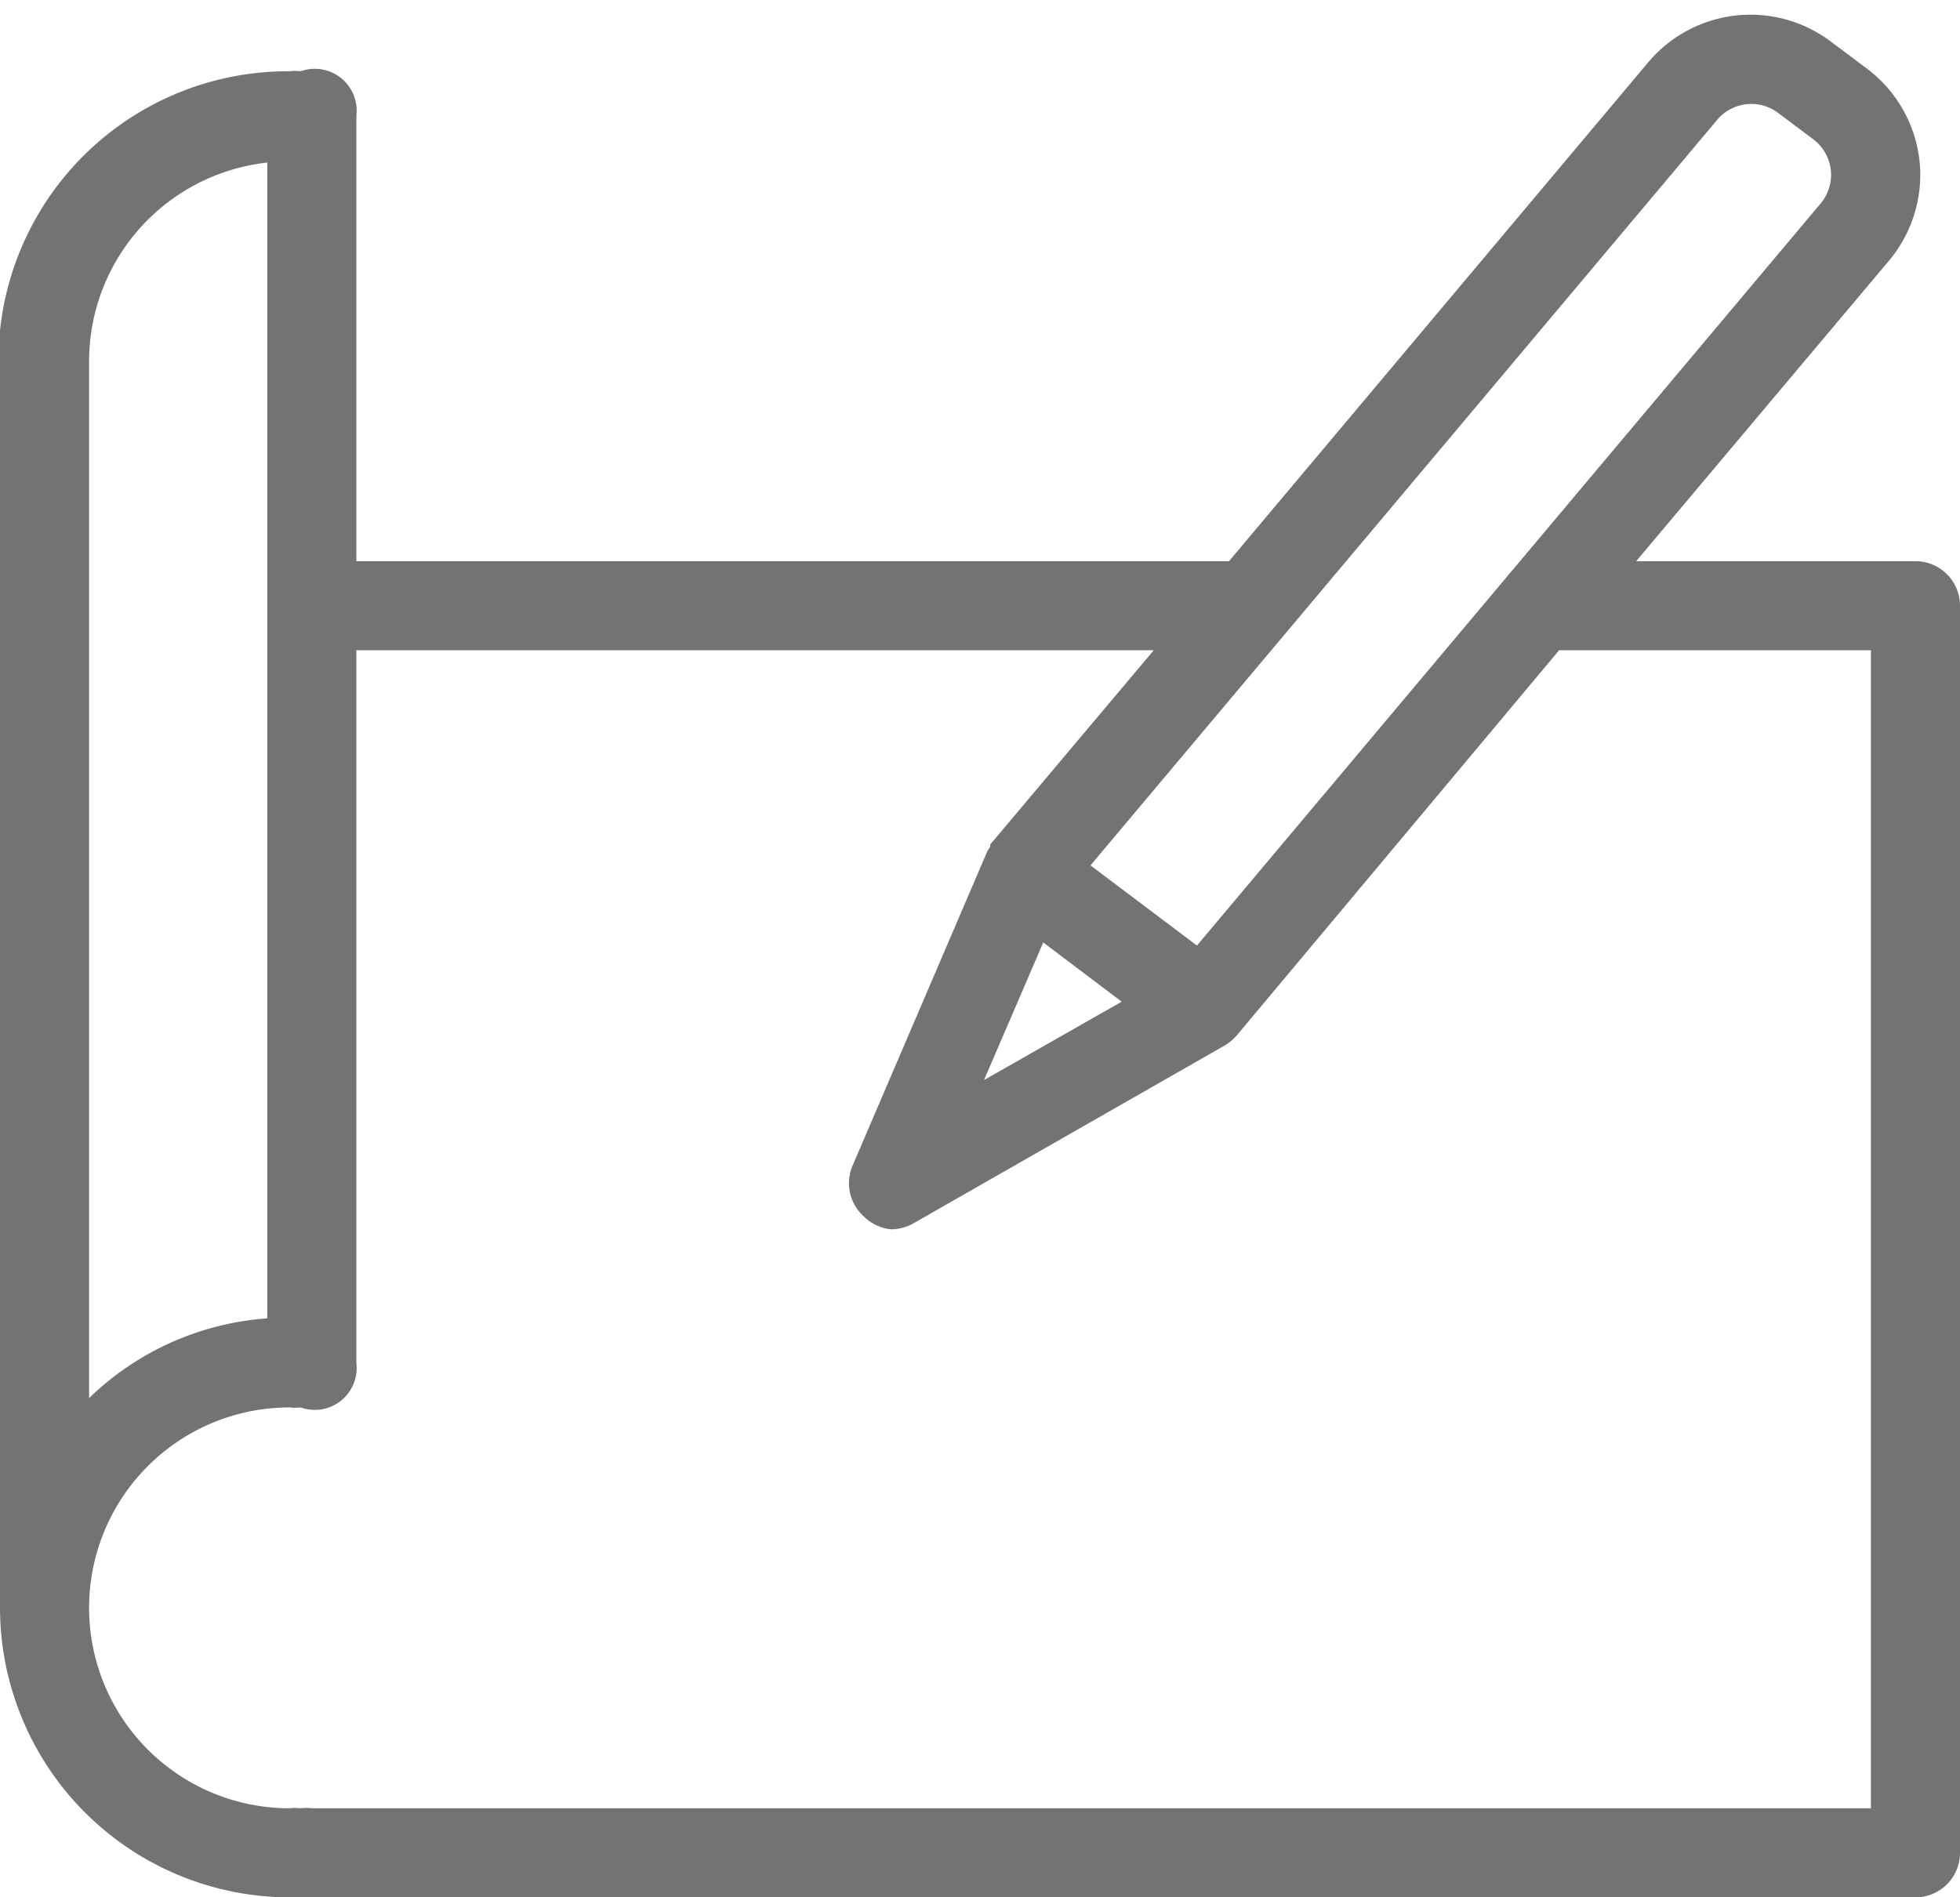
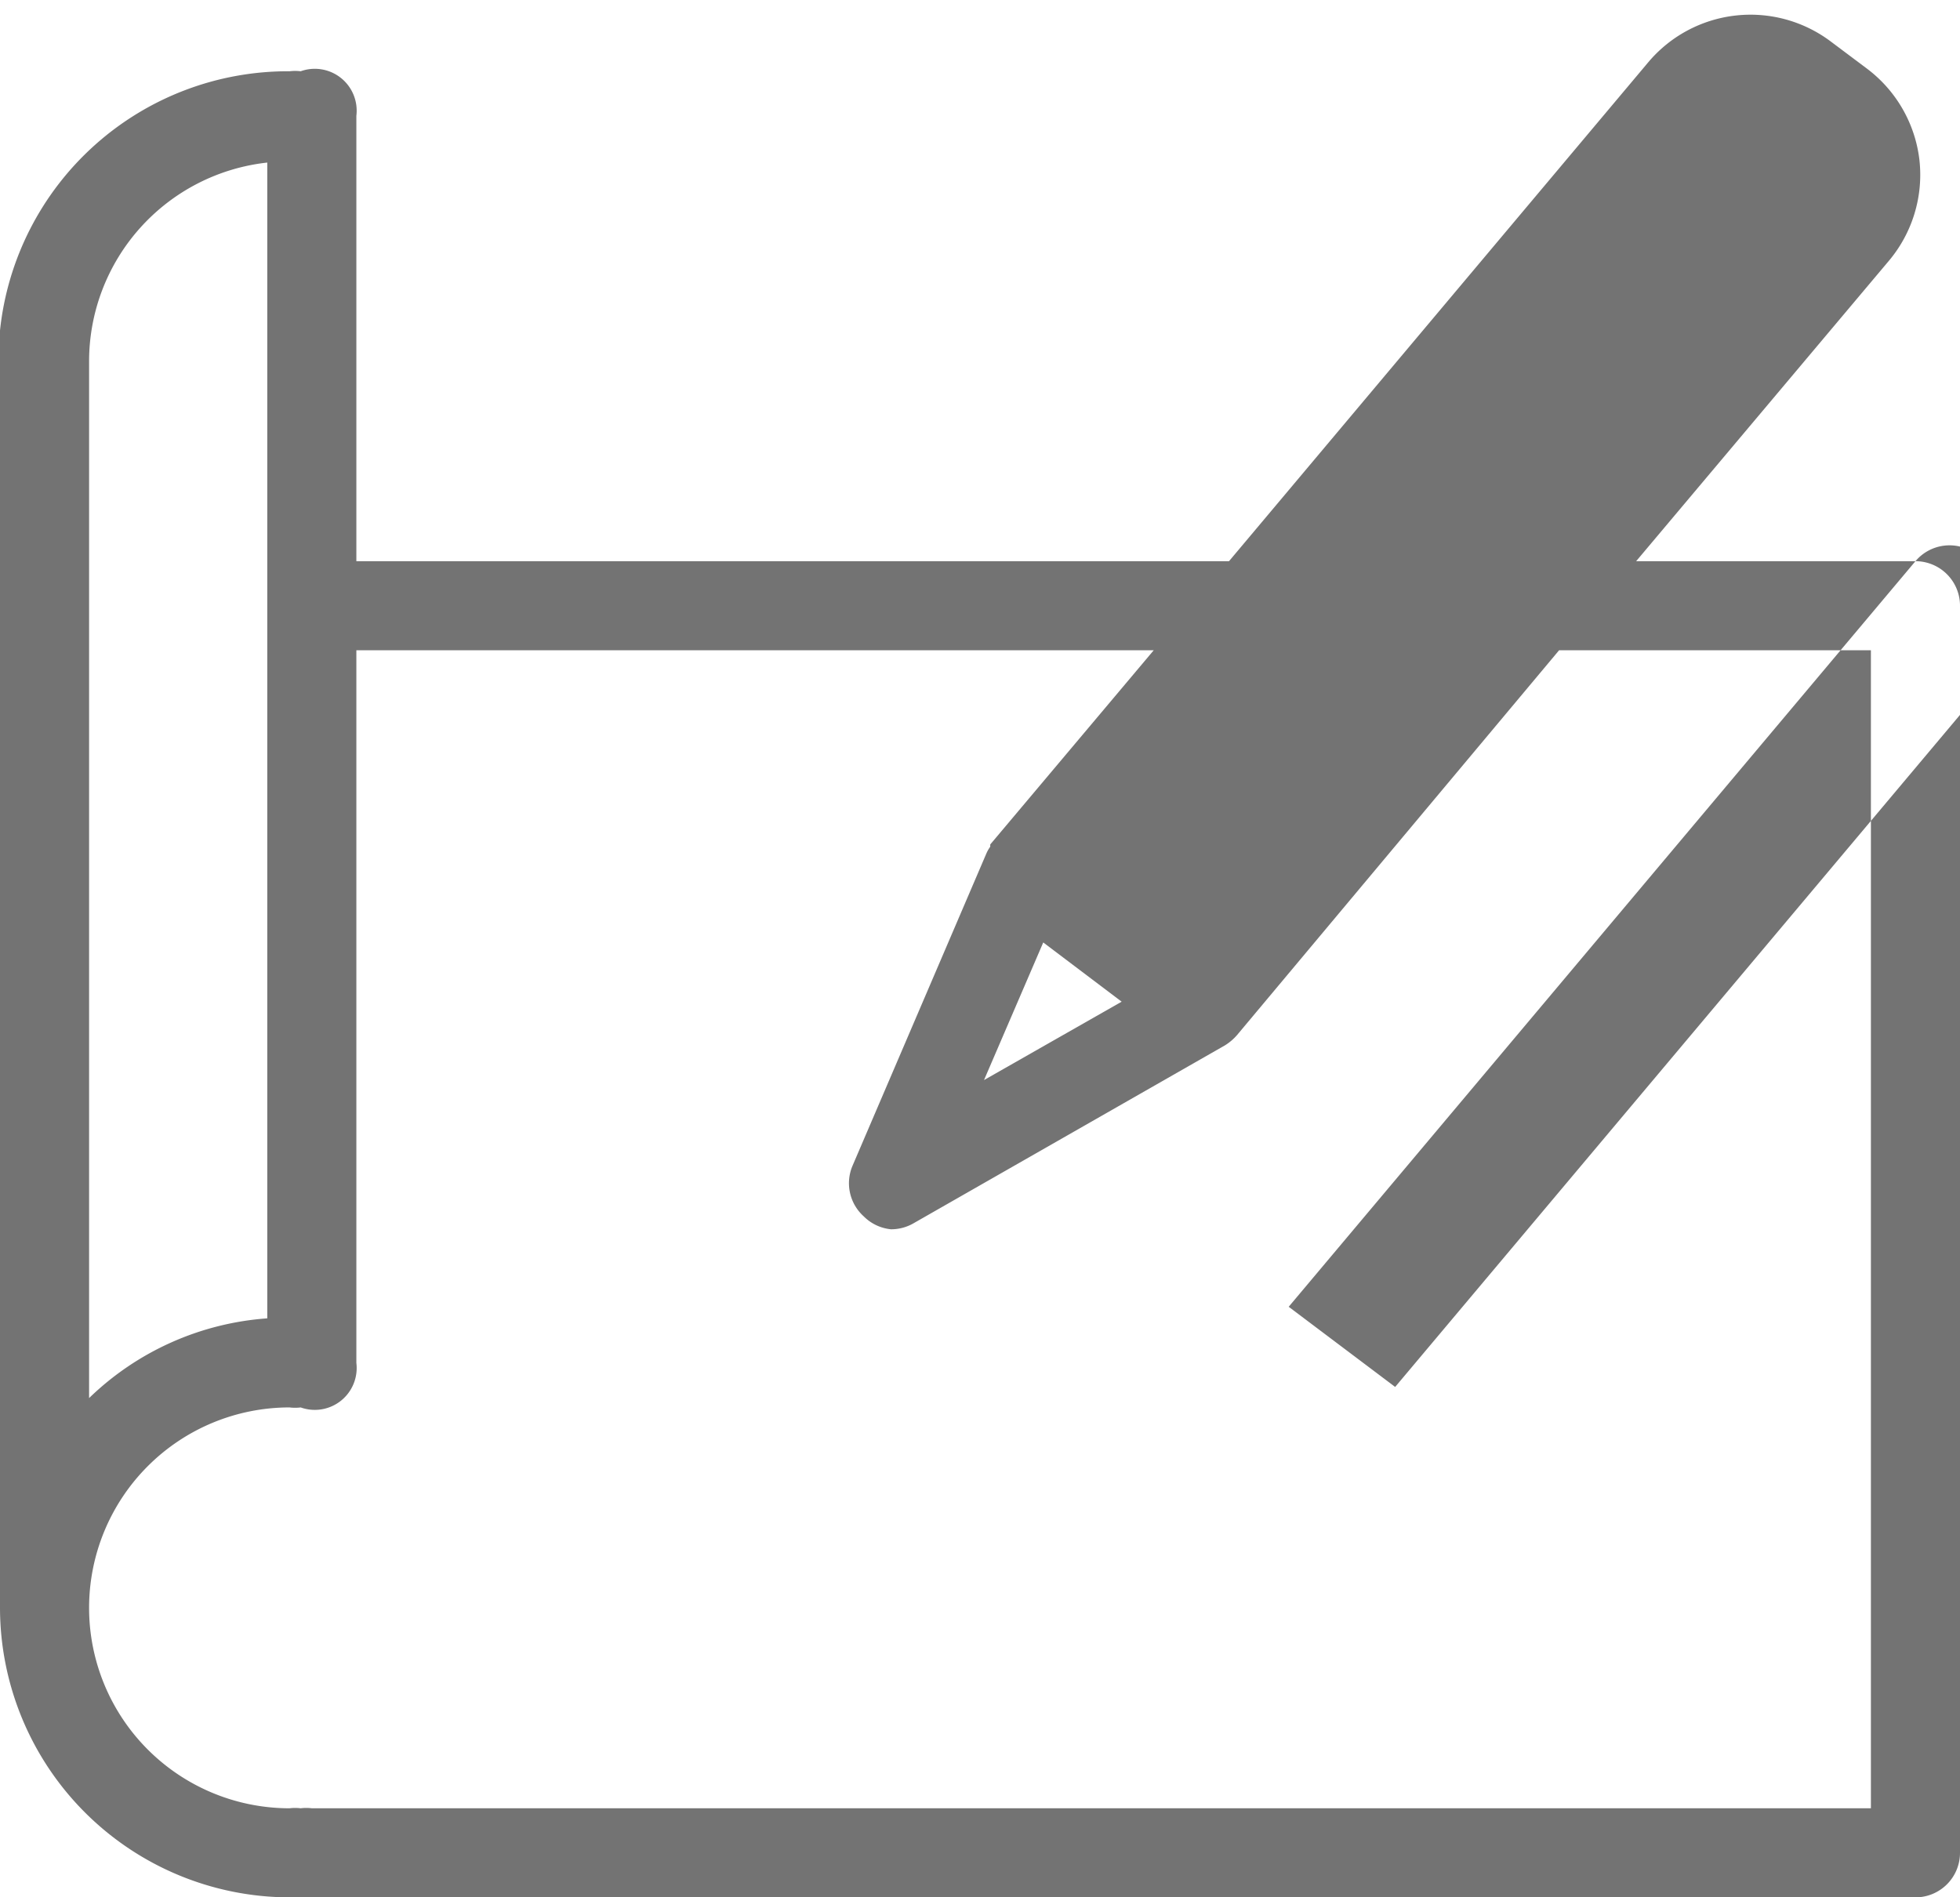
<svg xmlns="http://www.w3.org/2000/svg" fill="#737373" height="42.6" preserveAspectRatio="xMidYMid meet" version="1" viewBox="2.0 3.4 44.0 42.6" width="44" zoomAndPan="magnify">
  <g id="change1_1">
-     <path d="M45,16H38.73L44.4,9.26A3,3,0,0,0,45.09,7a3,3,0,0,0-1.18-2.06l-.8-.6A3,3,0,0,0,39,4.8L29.59,16H10V6a.94.94,0,0,0-1.25-1A1,1,0,0,0,8.5,5,6.5,6.5,0,0,0,2,10.82.58.58,0,0,0,2,11V39s0,.06,0,.1,0,.26,0,.4A6.51,6.51,0,0,0,8.5,46a1,1,0,0,0,.25,0A1,1,0,0,0,9,46H45a1,1,0,0,0,1-1V17A1,1,0,0,0,45,16ZM40.55,6.09a1,1,0,0,1,1.36-.16l.8.6a1,1,0,0,1,.39.69,1,1,0,0,1-.23.75h0l-14,16.66-2.39-1.8ZM25.42,24.56l1.76,1.33-3.09,1.76ZM8,7.05V33a6.4,6.4,0,0,0-4,1.79V11.5A4.49,4.49,0,0,1,8,7.05ZM44,44H9a1,1,0,0,0-.25,0,1,1,0,0,0-.25,0,4.5,4.5,0,0,1,0-9,1,1,0,0,0,.25,0A.94.94,0,0,0,10,34V18H27.9l-3.67,4.36v0l0,0s0,0,0,.05a.83.83,0,0,0-.09.16l-3,7a1,1,0,0,0,.25,1.14A1,1,0,0,0,22,31a1,1,0,0,0,.5-.13l7-4a1.18,1.18,0,0,0,.27-.23L37,18h7Z" fill="inherit" />
+     <path d="M45,16H38.73L44.4,9.26A3,3,0,0,0,45.09,7a3,3,0,0,0-1.18-2.06l-.8-.6A3,3,0,0,0,39,4.8L29.59,16H10V6a.94.94,0,0,0-1.25-1A1,1,0,0,0,8.5,5,6.5,6.5,0,0,0,2,10.82.58.58,0,0,0,2,11V39s0,.06,0,.1,0,.26,0,.4A6.51,6.51,0,0,0,8.5,46a1,1,0,0,0,.25,0A1,1,0,0,0,9,46H45a1,1,0,0,0,1-1V17A1,1,0,0,0,45,16Za1,1,0,0,1,1.36-.16l.8.6a1,1,0,0,1,.39.69,1,1,0,0,1-.23.75h0l-14,16.66-2.39-1.8ZM25.42,24.56l1.76,1.33-3.09,1.76ZM8,7.05V33a6.4,6.4,0,0,0-4,1.79V11.5A4.49,4.49,0,0,1,8,7.05ZM44,44H9a1,1,0,0,0-.25,0,1,1,0,0,0-.25,0,4.5,4.5,0,0,1,0-9,1,1,0,0,0,.25,0A.94.94,0,0,0,10,34V18H27.9l-3.67,4.36v0l0,0s0,0,0,.05a.83.83,0,0,0-.09.16l-3,7a1,1,0,0,0,.25,1.14A1,1,0,0,0,22,31a1,1,0,0,0,.5-.13l7-4a1.18,1.18,0,0,0,.27-.23L37,18h7Z" fill="inherit" />
  </g>
</svg>